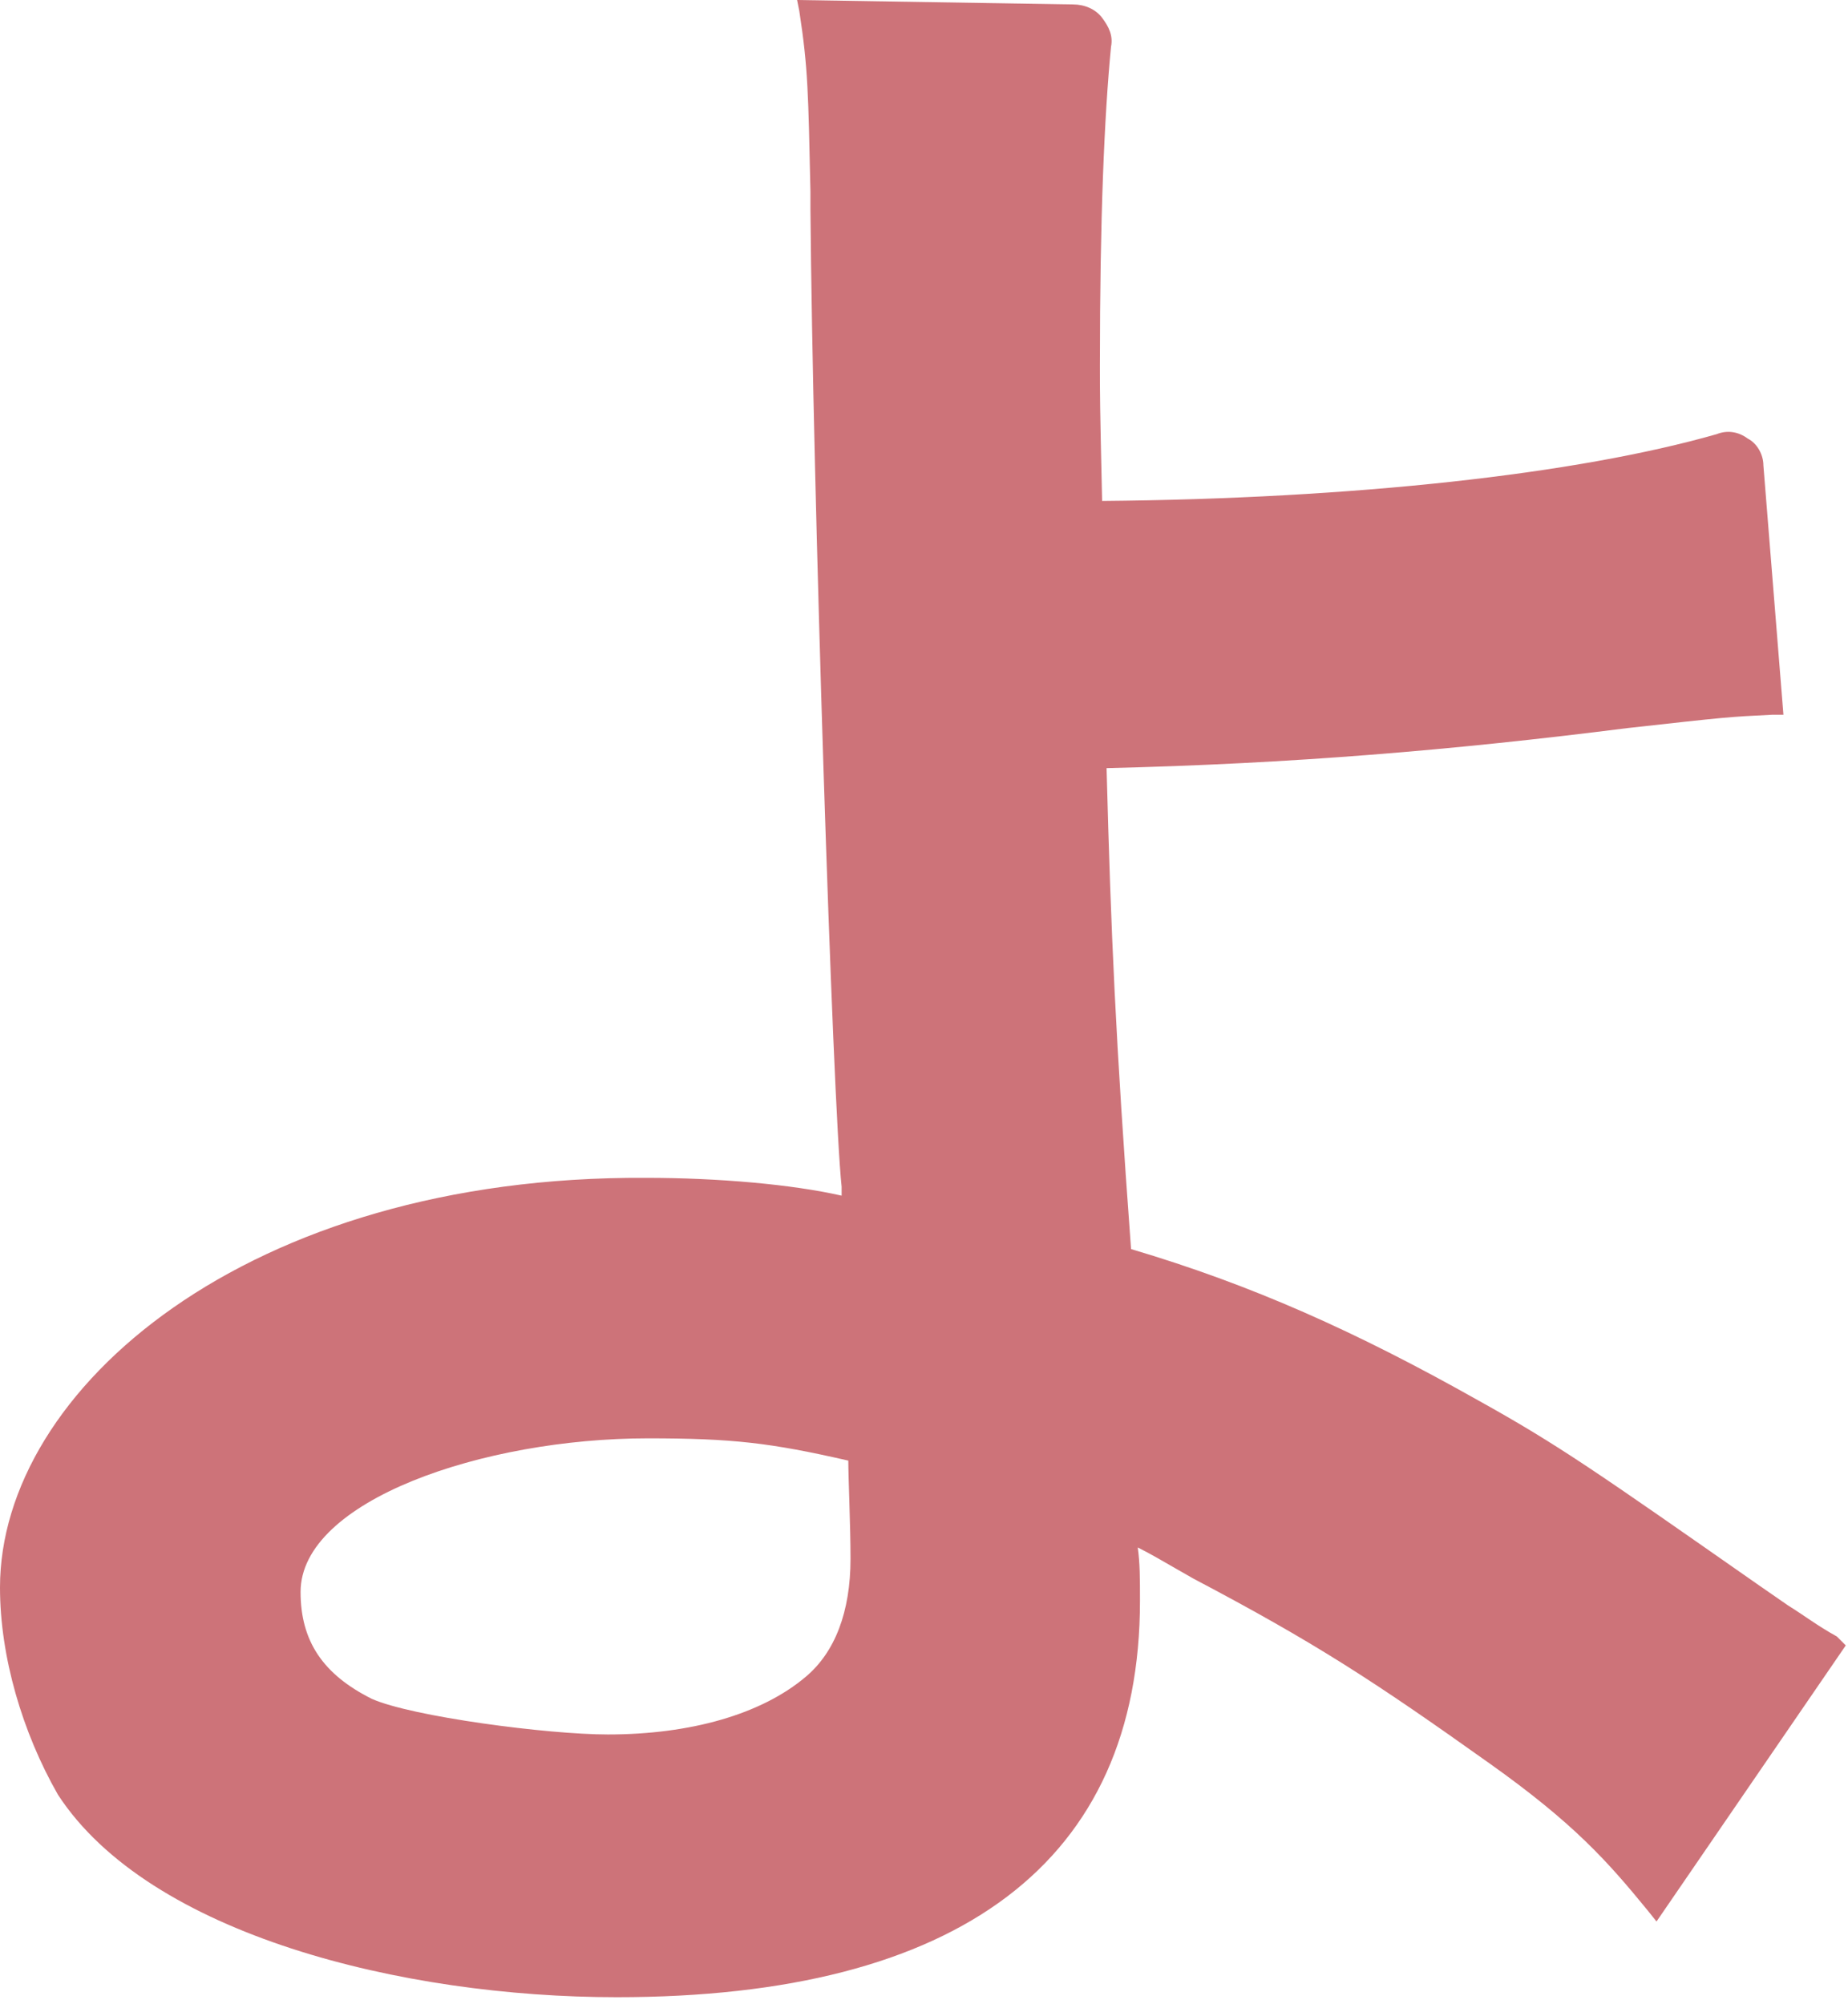
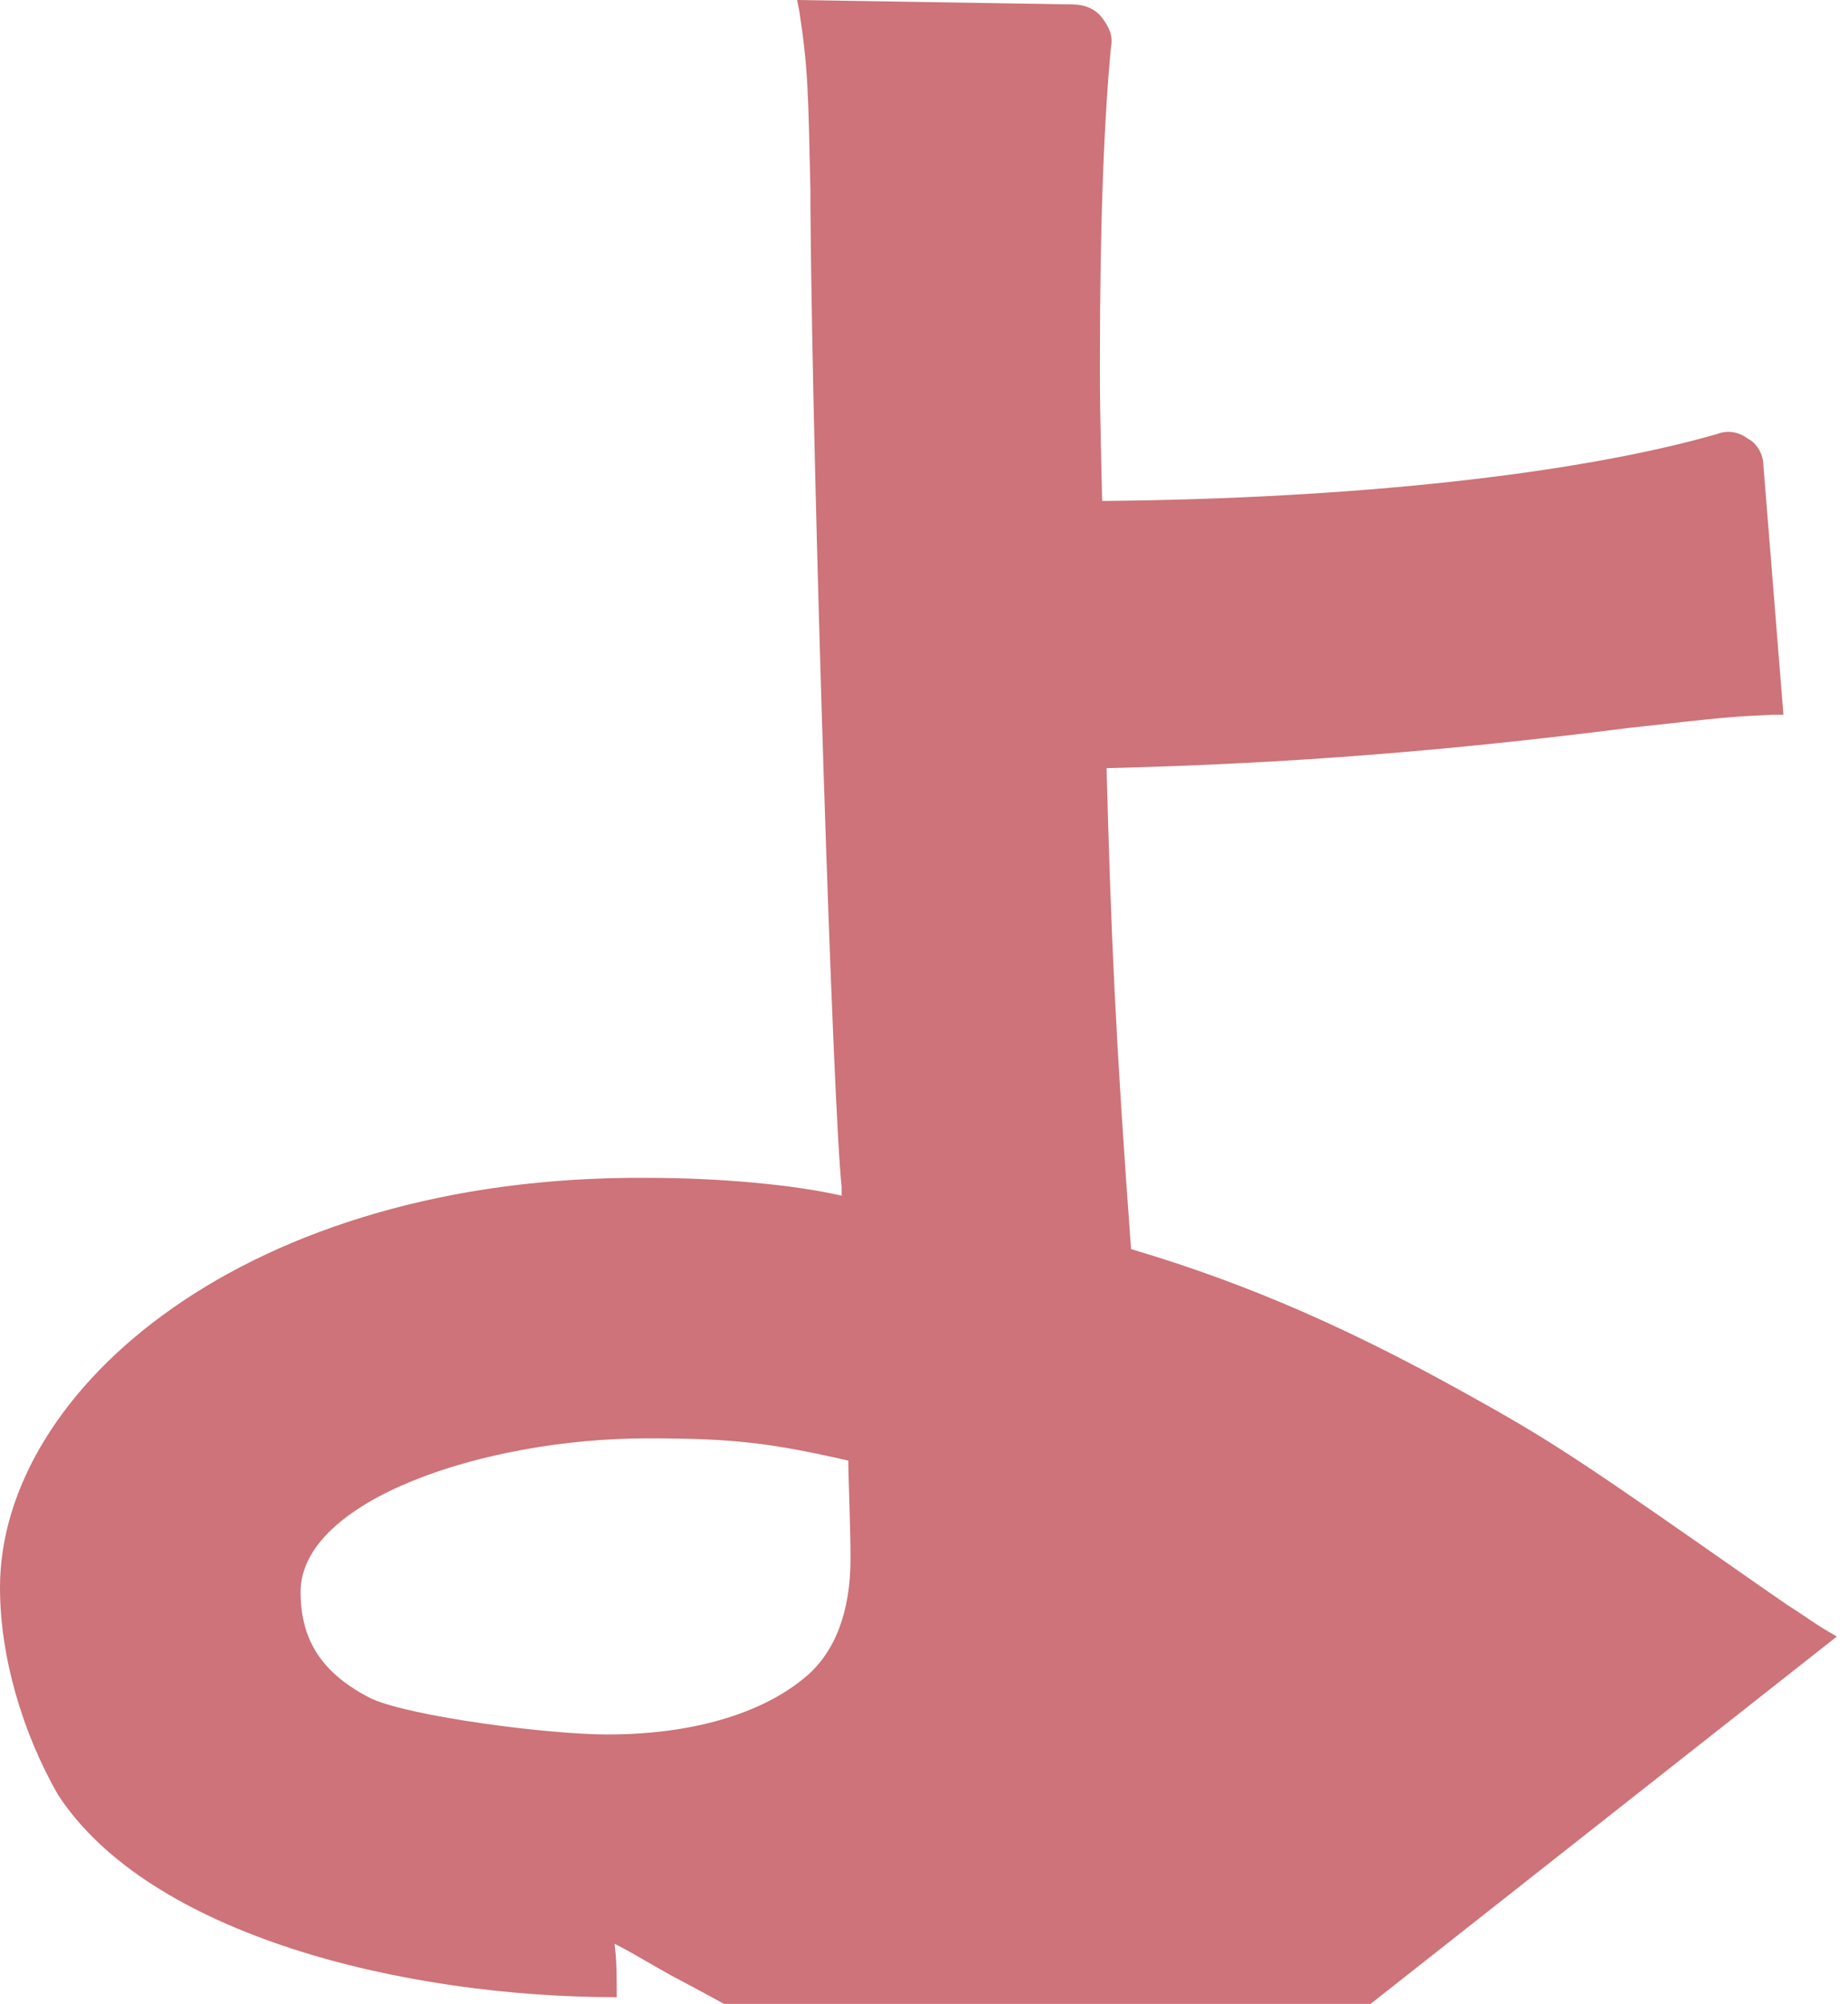
<svg xmlns="http://www.w3.org/2000/svg" version="1.1" id="P07_00000065057704605343343490000015810351953825046158_" x="0px" y="0px" width="83px" height="90px" viewBox="0 0 83 90" style="enable-background:new 0 0 83 90;" xml:space="preserve">
  <style type="text/css">
	.st0{fill:#CD7379;}
</style>
-   <path class="st0" d="M82.5,73.5c-0.9-0.5-1.4-0.9-2.2-1.4L79,71.2c-7.3-5.1-9-6.3-12.6-8.3c-5.5-3.1-10.2-5.2-15.6-6.8  c-0.7-9.5-0.9-14.1-1.1-21.6c8.3-0.2,15.5-0.8,23.4-1.8c4.5-0.5,4.5-0.5,6.5-0.6l0.5,0l-0.9-11.2c0-0.5-0.3-1-0.7-1.2  c-0.4-0.3-0.9-0.4-1.4-0.2c-6.3,1.8-16.3,2.9-27.6,3c-0.1-4.4-0.1-4.7-0.1-6.1c0-6.6,0.2-11.2,0.5-14.3c0.1-0.5-0.1-0.9-0.4-1.3  c-0.3-0.4-0.8-0.6-1.3-0.6L35.8,0l0.1,0.5c0.4,2.6,0.4,3.7,0.5,8.1l0,0.8c0.1,12.3,1,40.2,1.4,43.9v0.4c-2.2-0.5-5.5-0.8-8.8-0.8  C11.1,52.8,0,62.4,0,71.3c0,3.1,1,6.5,2.6,9.3c4.1,6.3,15.5,9.1,25.1,9.1c15.4,0,23.5-6.1,23.5-17.8c0-1,0-1.7-0.1-2.4  c0.6,0.3,1.1,0.6,1.8,1l0.7,0.4c5.5,2.9,8.1,4.6,13.3,8.3c3.8,2.7,5.3,4.4,7.1,6.6l0.4,0.5l8.5-12.4L82.5,73.5z M13.5,71.5  c0-4.1,8.2-6.9,15.6-6.9c3.8,0,5.5,0.2,9,1c0,0.8,0.1,2.9,0.1,4.4c0,2.4-0.7,4.2-2,5.3c-2,1.7-5.2,2.6-8.9,2.6  c-2.7,0-8.8-0.8-10.6-1.6C14.5,75.2,13.5,73.7,13.5,71.5" />
+   <path class="st0" d="M82.5,73.5c-0.9-0.5-1.4-0.9-2.2-1.4L79,71.2c-7.3-5.1-9-6.3-12.6-8.3c-5.5-3.1-10.2-5.2-15.6-6.8  c-0.7-9.5-0.9-14.1-1.1-21.6c8.3-0.2,15.5-0.8,23.4-1.8c4.5-0.5,4.5-0.5,6.5-0.6l0.5,0l-0.9-11.2c0-0.5-0.3-1-0.7-1.2  c-0.4-0.3-0.9-0.4-1.4-0.2c-6.3,1.8-16.3,2.9-27.6,3c-0.1-4.4-0.1-4.7-0.1-6.1c0-6.6,0.2-11.2,0.5-14.3c0.1-0.5-0.1-0.9-0.4-1.3  c-0.3-0.4-0.8-0.6-1.3-0.6L35.8,0l0.1,0.5c0.4,2.6,0.4,3.7,0.5,8.1l0,0.8c0.1,12.3,1,40.2,1.4,43.9v0.4c-2.2-0.5-5.5-0.8-8.8-0.8  C11.1,52.8,0,62.4,0,71.3c0,3.1,1,6.5,2.6,9.3c4.1,6.3,15.5,9.1,25.1,9.1c0-1,0-1.7-0.1-2.4  c0.6,0.3,1.1,0.6,1.8,1l0.7,0.4c5.5,2.9,8.1,4.6,13.3,8.3c3.8,2.7,5.3,4.4,7.1,6.6l0.4,0.5l8.5-12.4L82.5,73.5z M13.5,71.5  c0-4.1,8.2-6.9,15.6-6.9c3.8,0,5.5,0.2,9,1c0,0.8,0.1,2.9,0.1,4.4c0,2.4-0.7,4.2-2,5.3c-2,1.7-5.2,2.6-8.9,2.6  c-2.7,0-8.8-0.8-10.6-1.6C14.5,75.2,13.5,73.7,13.5,71.5" />
</svg>